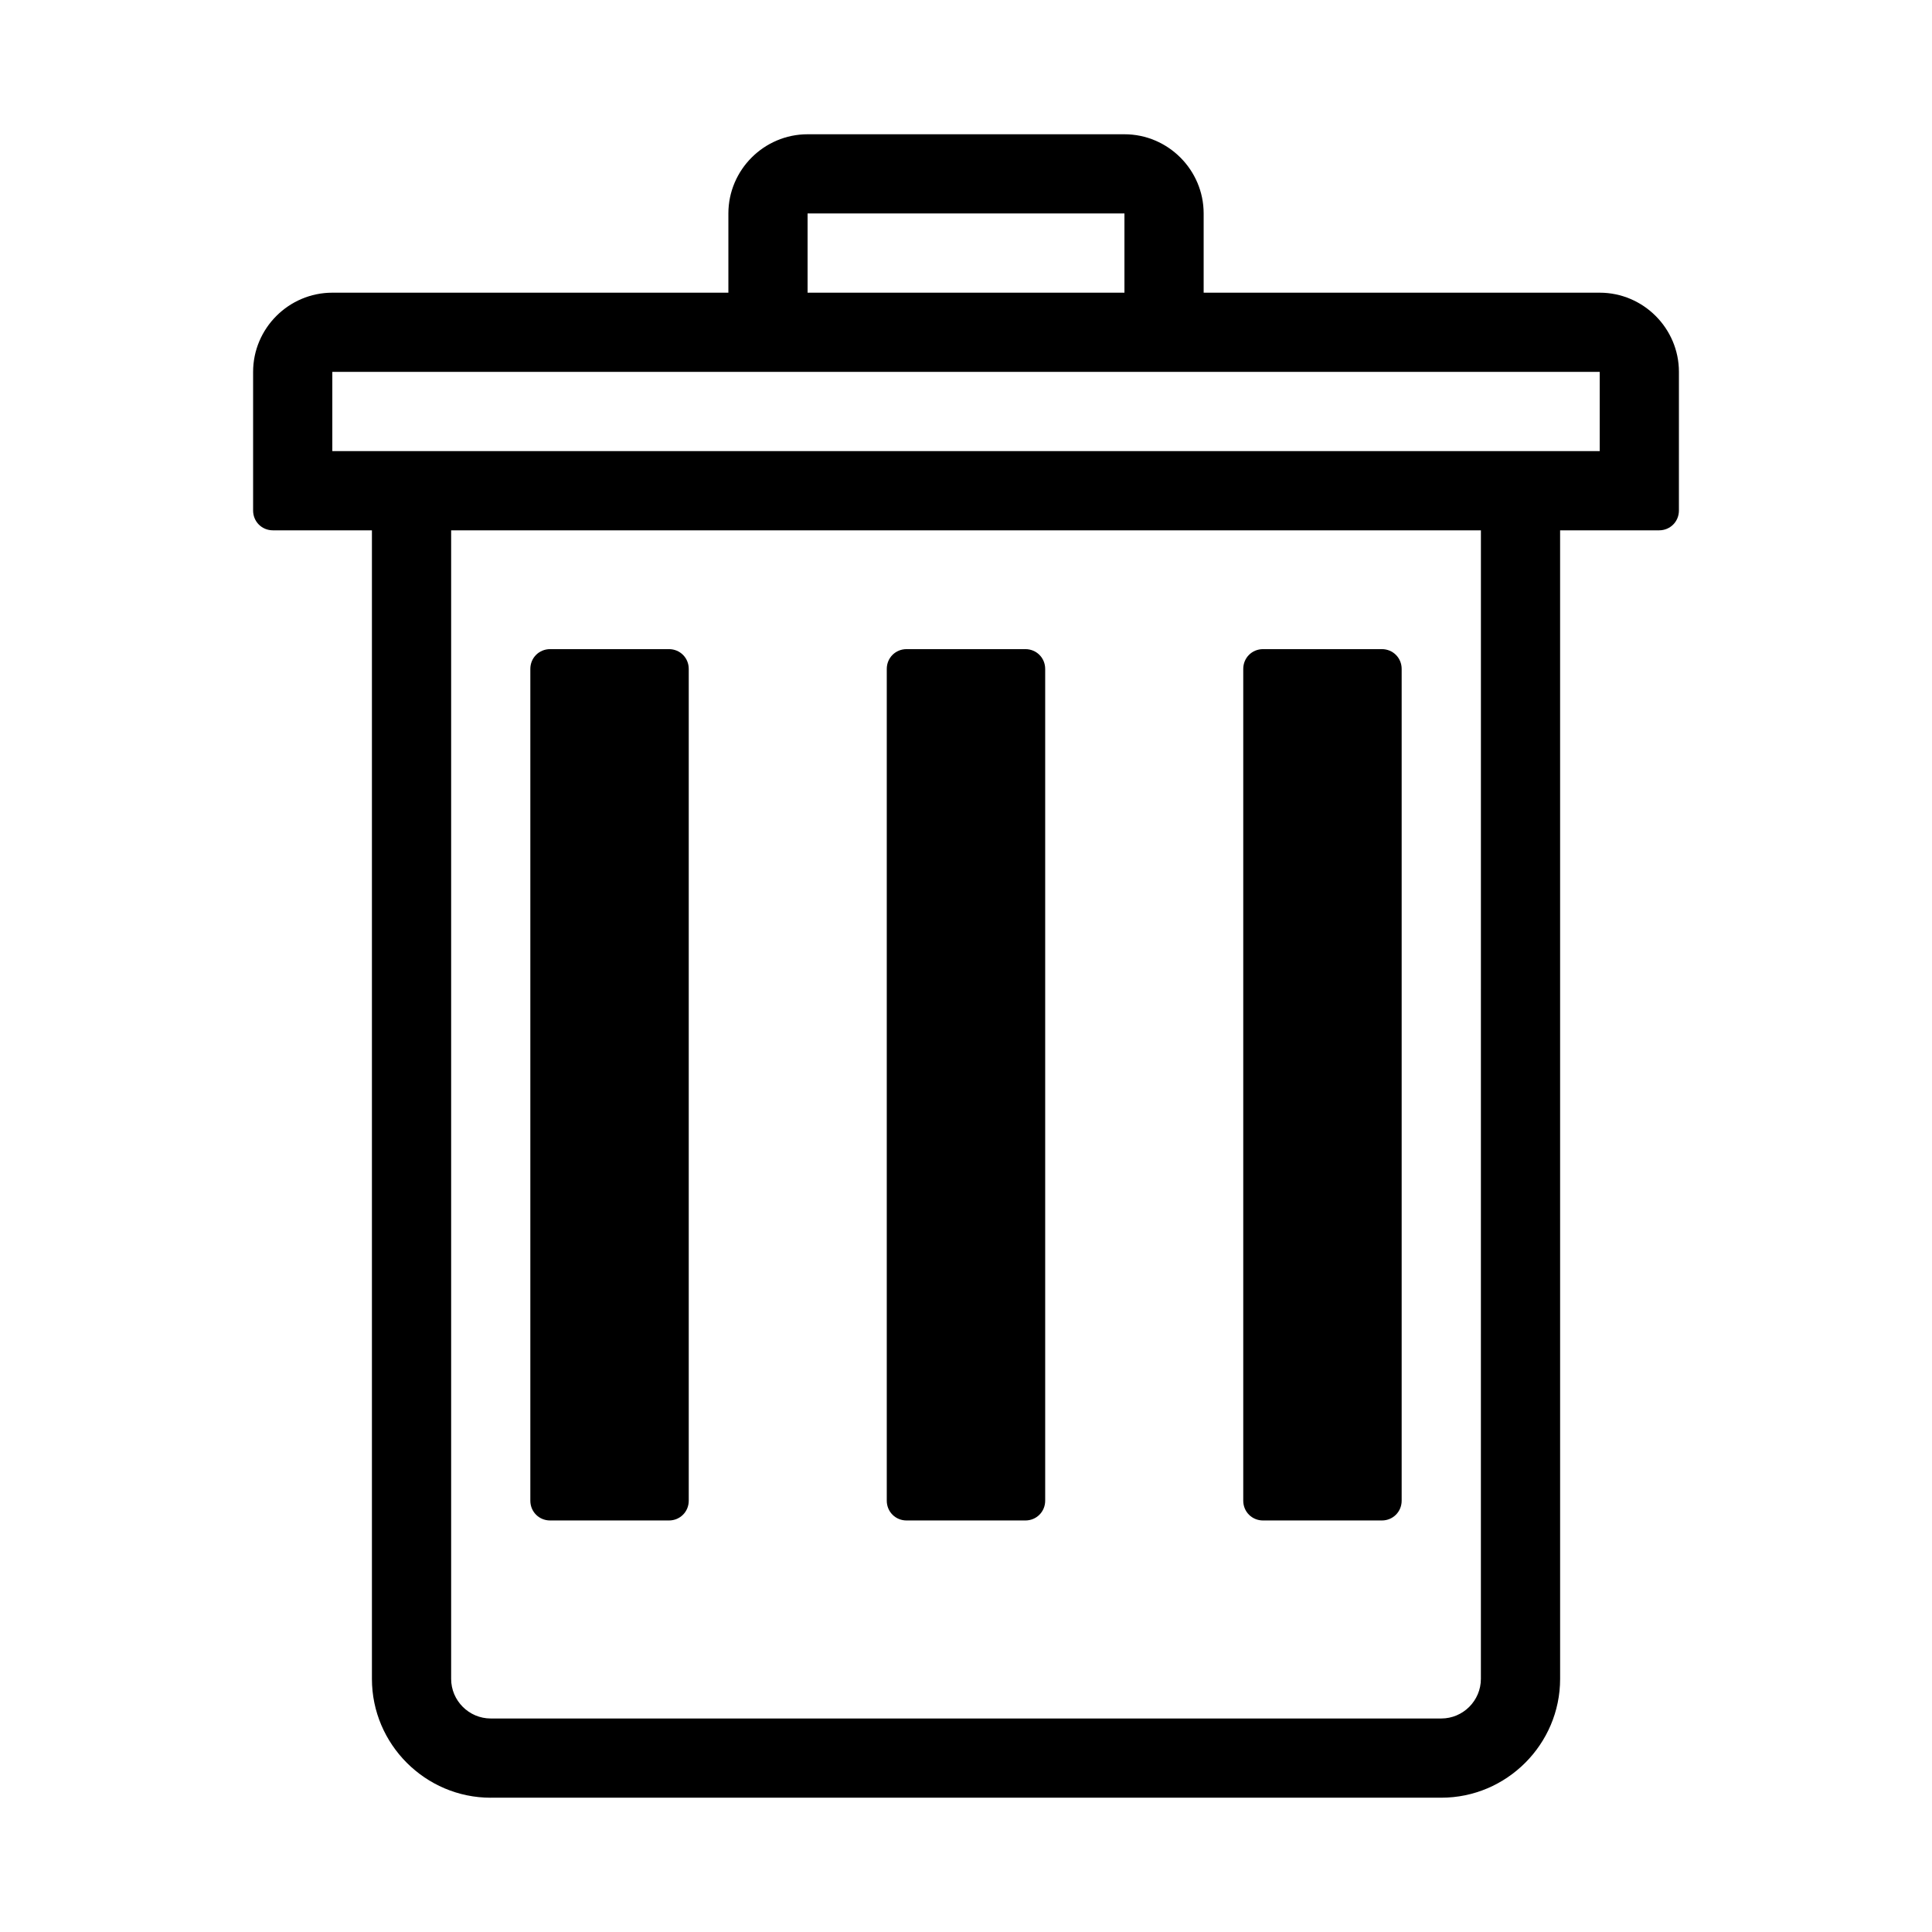
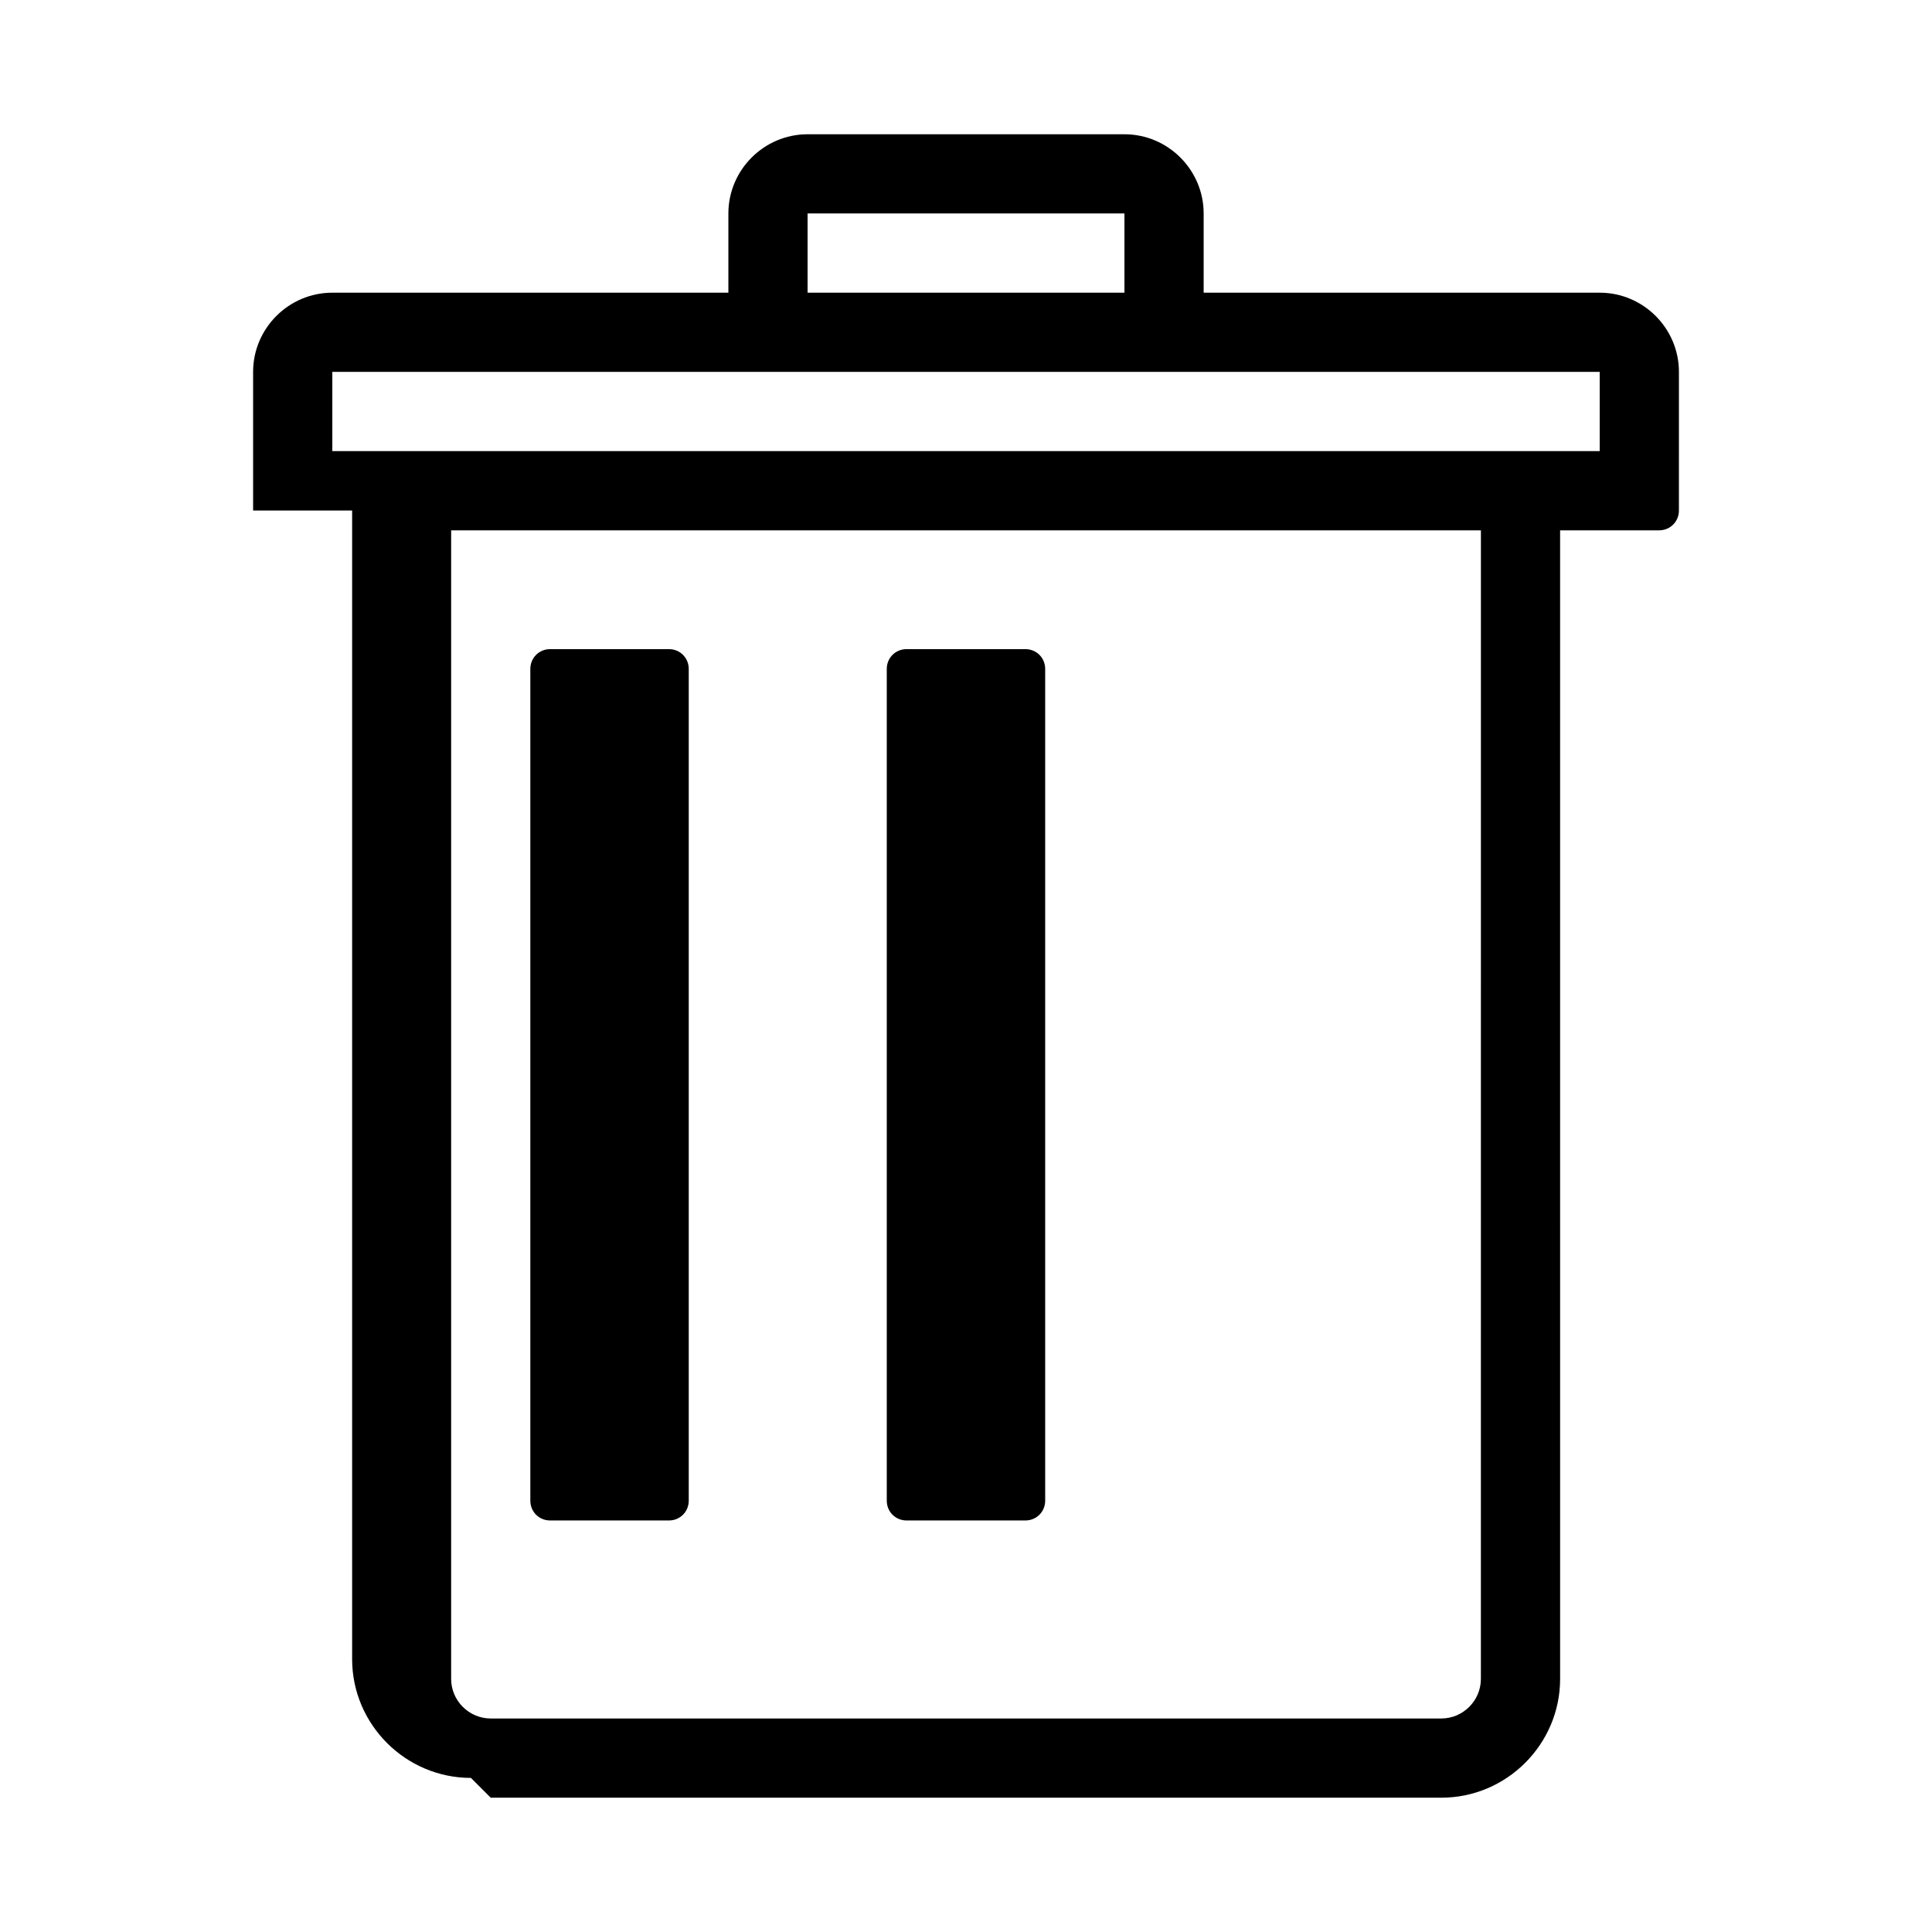
<svg xmlns="http://www.w3.org/2000/svg" fill="#000000" width="800px" height="800px" version="1.1" viewBox="144 144 512 512">
  <g>
-     <path d="m274.05 620.41h251.91c17.32 0 31.488-14.168 31.488-31.488l-0.004-304.38h26.238c2.938 0 5.246-2.309 5.246-5.246l0.004-36.738c0-11.547-9.445-20.992-20.992-20.992h-104.96v-20.992c0-11.547-9.445-20.992-20.992-20.992h-83.969c-11.547 0-20.992 9.445-20.992 20.992v20.992h-104.96c-11.547 0-20.992 9.445-20.992 20.992v36.734c0 2.941 2.309 5.25 5.246 5.25h26.242v304.39c0 17.316 14.168 31.484 31.488 31.484zm262.4-31.488c0 5.773-4.723 10.496-10.496 10.496h-251.9c-5.773 0-10.496-4.723-10.496-10.496v-304.38h272.9zm-178.43-388.35h83.969v20.992h-83.969zm-125.95 62.977v-20.992h335.87v20.992z" />
+     <path d="m274.05 620.41h251.91c17.32 0 31.488-14.168 31.488-31.488l-0.004-304.38h26.238c2.938 0 5.246-2.309 5.246-5.246l0.004-36.738c0-11.547-9.445-20.992-20.992-20.992h-104.96v-20.992c0-11.547-9.445-20.992-20.992-20.992h-83.969c-11.547 0-20.992 9.445-20.992 20.992v20.992h-104.96c-11.547 0-20.992 9.445-20.992 20.992v36.734h26.242v304.39c0 17.316 14.168 31.484 31.488 31.484zm262.4-31.488c0 5.773-4.723 10.496-10.496 10.496h-251.9c-5.773 0-10.496-4.723-10.496-10.496v-304.38h272.9zm-178.43-388.35h83.969v20.992h-83.969zm-125.95 62.977v-20.992h335.87v20.992z" />
    <path d="m289.79 546.94h31.488c2.938 0 5.246-2.309 5.246-5.246v-220.42c0-2.938-2.309-5.246-5.246-5.246h-31.488c-2.938 0-5.246 2.309-5.246 5.246v220.42c0 2.938 2.309 5.246 5.246 5.246z" />
    <path d="m384.25 546.94h31.488c2.938 0 5.246-2.309 5.246-5.246v-220.42c0-2.938-2.309-5.246-5.246-5.246h-31.488c-2.938 0-5.246 2.309-5.246 5.246v220.42c0 2.938 2.309 5.246 5.246 5.246z" />
-     <path d="m478.72 546.94h31.488c2.938 0 5.246-2.309 5.246-5.246v-220.42c0-2.938-2.309-5.246-5.246-5.246h-31.488c-2.938 0-5.246 2.309-5.246 5.246v220.42c0 2.938 2.309 5.246 5.246 5.246z" />
  </g>
</svg>